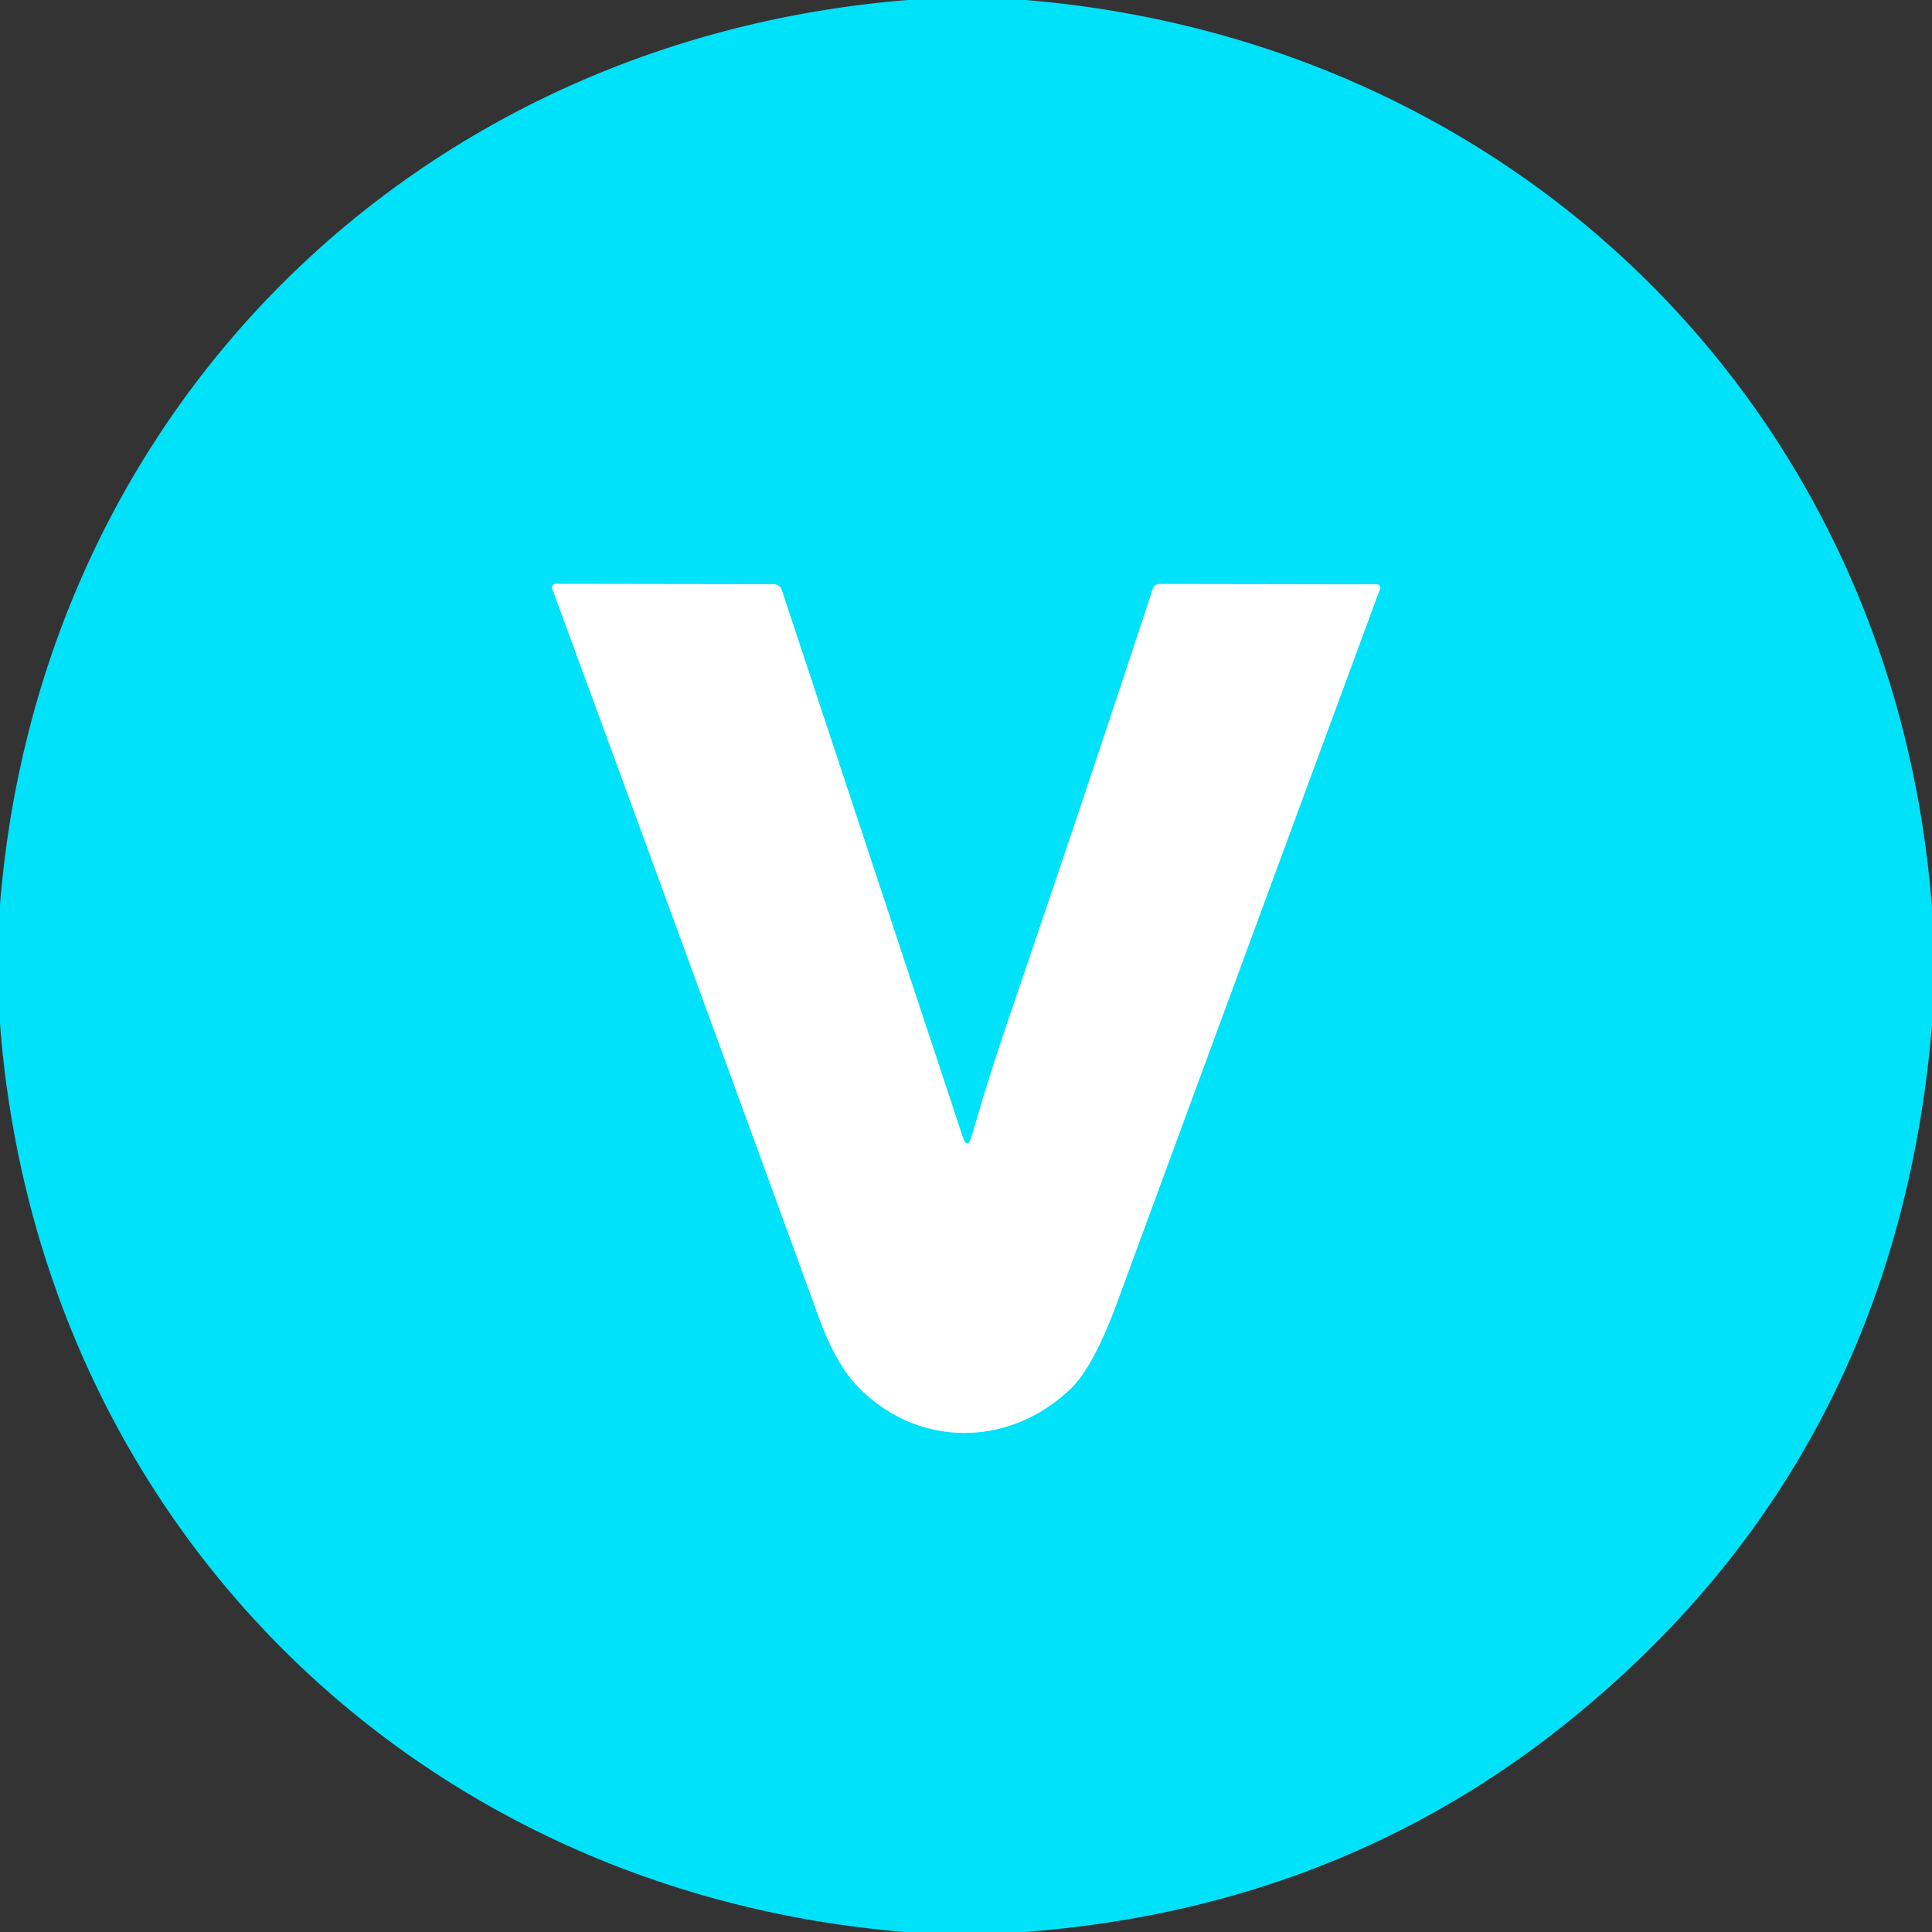
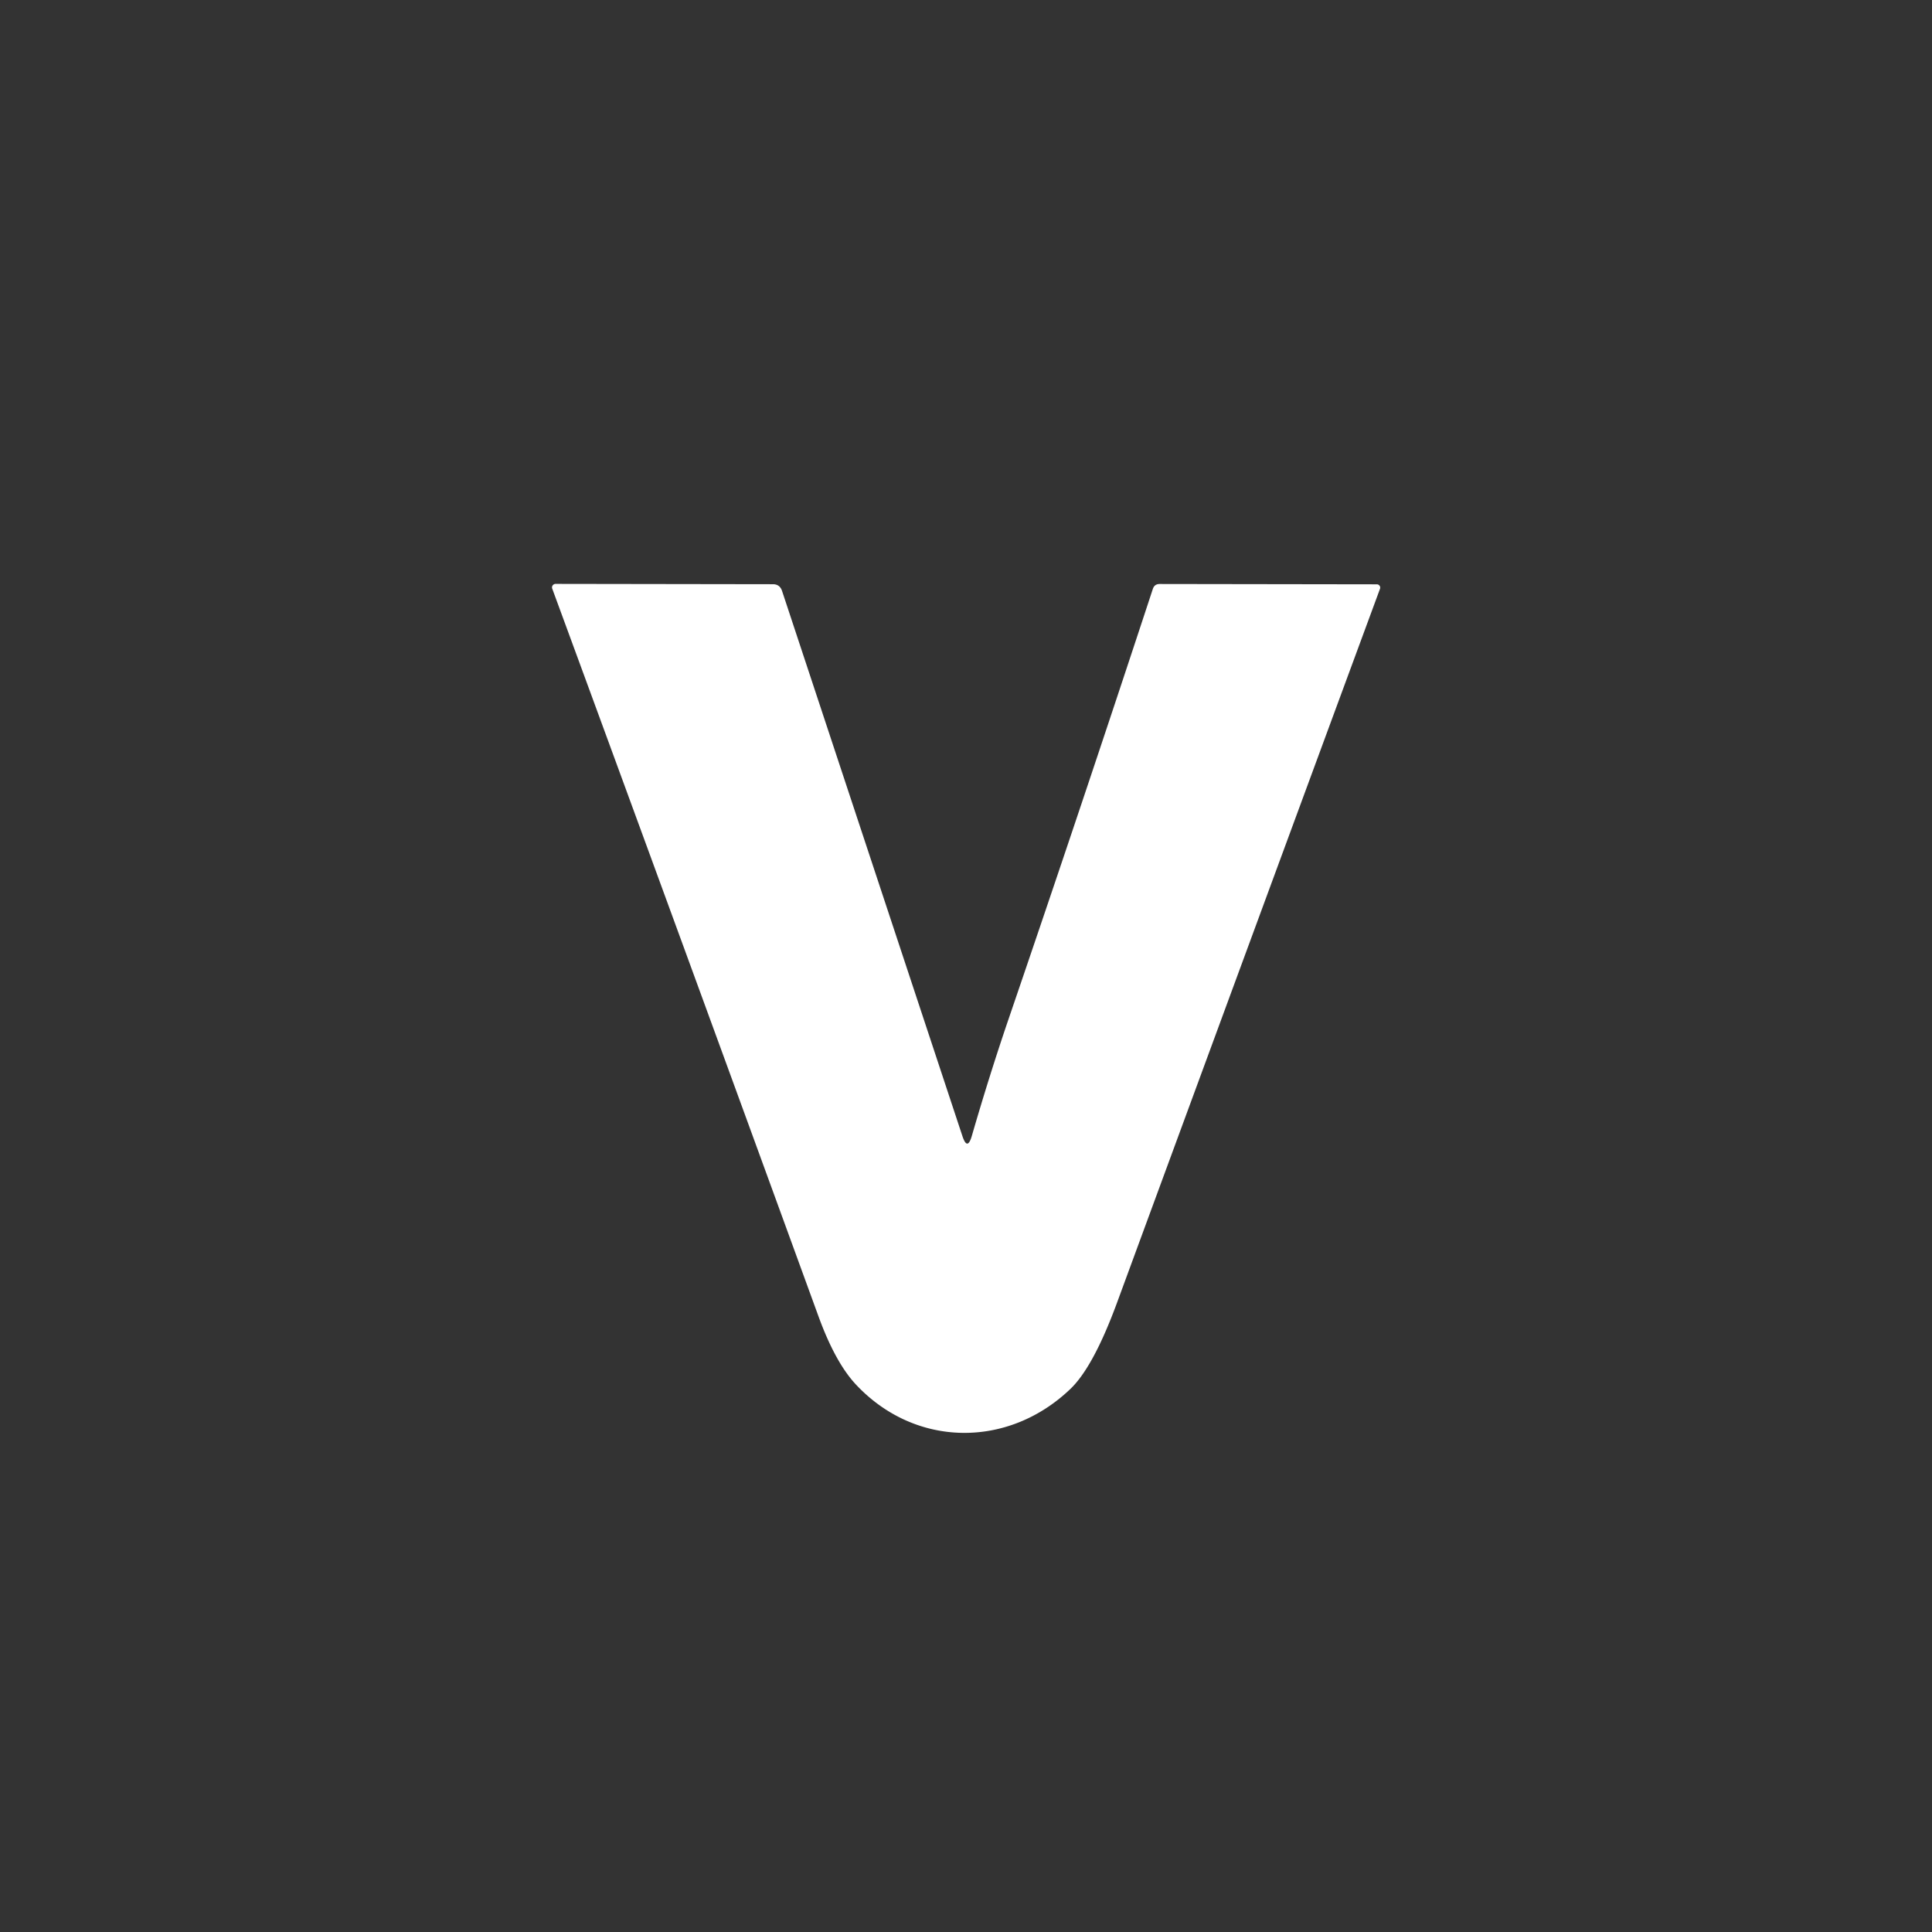
<svg xmlns="http://www.w3.org/2000/svg" version="1.1" viewBox="0.00 0.00 180.00 180.00">
  <rect x="0.00" y="0.00" width="180.00" height="180.00" fill="#333333" stroke="none" />
-   <path stroke="#80f1fc" stroke-width="2.00" fill="none" stroke-linecap="butt" vector-effect="non-scaling-stroke" d="   M 90.54 105.84   Q 90.13 107.24 89.67 105.86   L 72.86 55.05   Q 72.65 54.43 72.01 54.43   L 51.76 54.40   A 0.33 0.33 0.0 0 0 51.45 54.84   Q 63.34 87.18 76.26 122.65   Q 77.83 126.96 79.77 129.02   C 85.29 134.89 93.93 134.96 99.73 129.40   Q 101.87 127.35 104.07 121.37   Q 116.37 87.93 128.57 54.86   A 0.31 0.31 0.0 0 0 128.28 54.44   L 108.04 54.41   Q 107.56 54.41 107.41 54.86   Q 100.78 75.02 93.95 94.99   Q 92.19 100.15 90.54 105.84" />
-   <path fill="#00e2f9" d="   M 84.58 0.00   L 95.55 0.00   C 141.57 3.82 176.52 38.47 180.00 84.60   L 180.00 95.55   Q 176.61 135.64 146.41 160.16   Q 124.71 177.79 95.46 180.00   L 84.29 180.00   C 38.32 176.21 3.53 141.42 0.00 95.39   L 0.00 84.28   C 3.72 38.24 38.62 3.72 84.58 0.00   Z   M 90.54 105.84   Q 90.13 107.24 89.67 105.86   L 72.86 55.05   Q 72.65 54.43 72.01 54.43   L 51.76 54.40   A 0.33 0.33 0.0 0 0 51.45 54.84   Q 63.34 87.18 76.26 122.65   Q 77.83 126.96 79.77 129.02   C 85.29 134.89 93.93 134.96 99.73 129.40   Q 101.87 127.35 104.07 121.37   Q 116.37 87.93 128.57 54.86   A 0.31 0.31 0.0 0 0 128.28 54.44   L 108.04 54.41   Q 107.56 54.41 107.41 54.86   Q 100.78 75.02 93.95 94.99   Q 92.19 100.15 90.54 105.84   Z" />
  <path fill="#ffffff" d="   M 90.54 105.84   Q 92.19 100.15 93.95 94.99   Q 100.78 75.02 107.41 54.86   Q 107.56 54.41 108.04 54.41   L 128.28 54.44   A 0.31 0.31 0.0 0 1 128.57 54.86   Q 116.37 87.93 104.07 121.37   Q 101.87 127.35 99.73 129.40   C 93.93 134.96 85.29 134.89 79.77 129.02   Q 77.83 126.96 76.26 122.65   Q 63.34 87.18 51.45 54.84   A 0.33 0.33 0.0 0 1 51.76 54.40   L 72.01 54.43   Q 72.65 54.43 72.86 55.05   L 89.67 105.86   Q 90.13 107.24 90.54 105.84   Z" />
</svg>